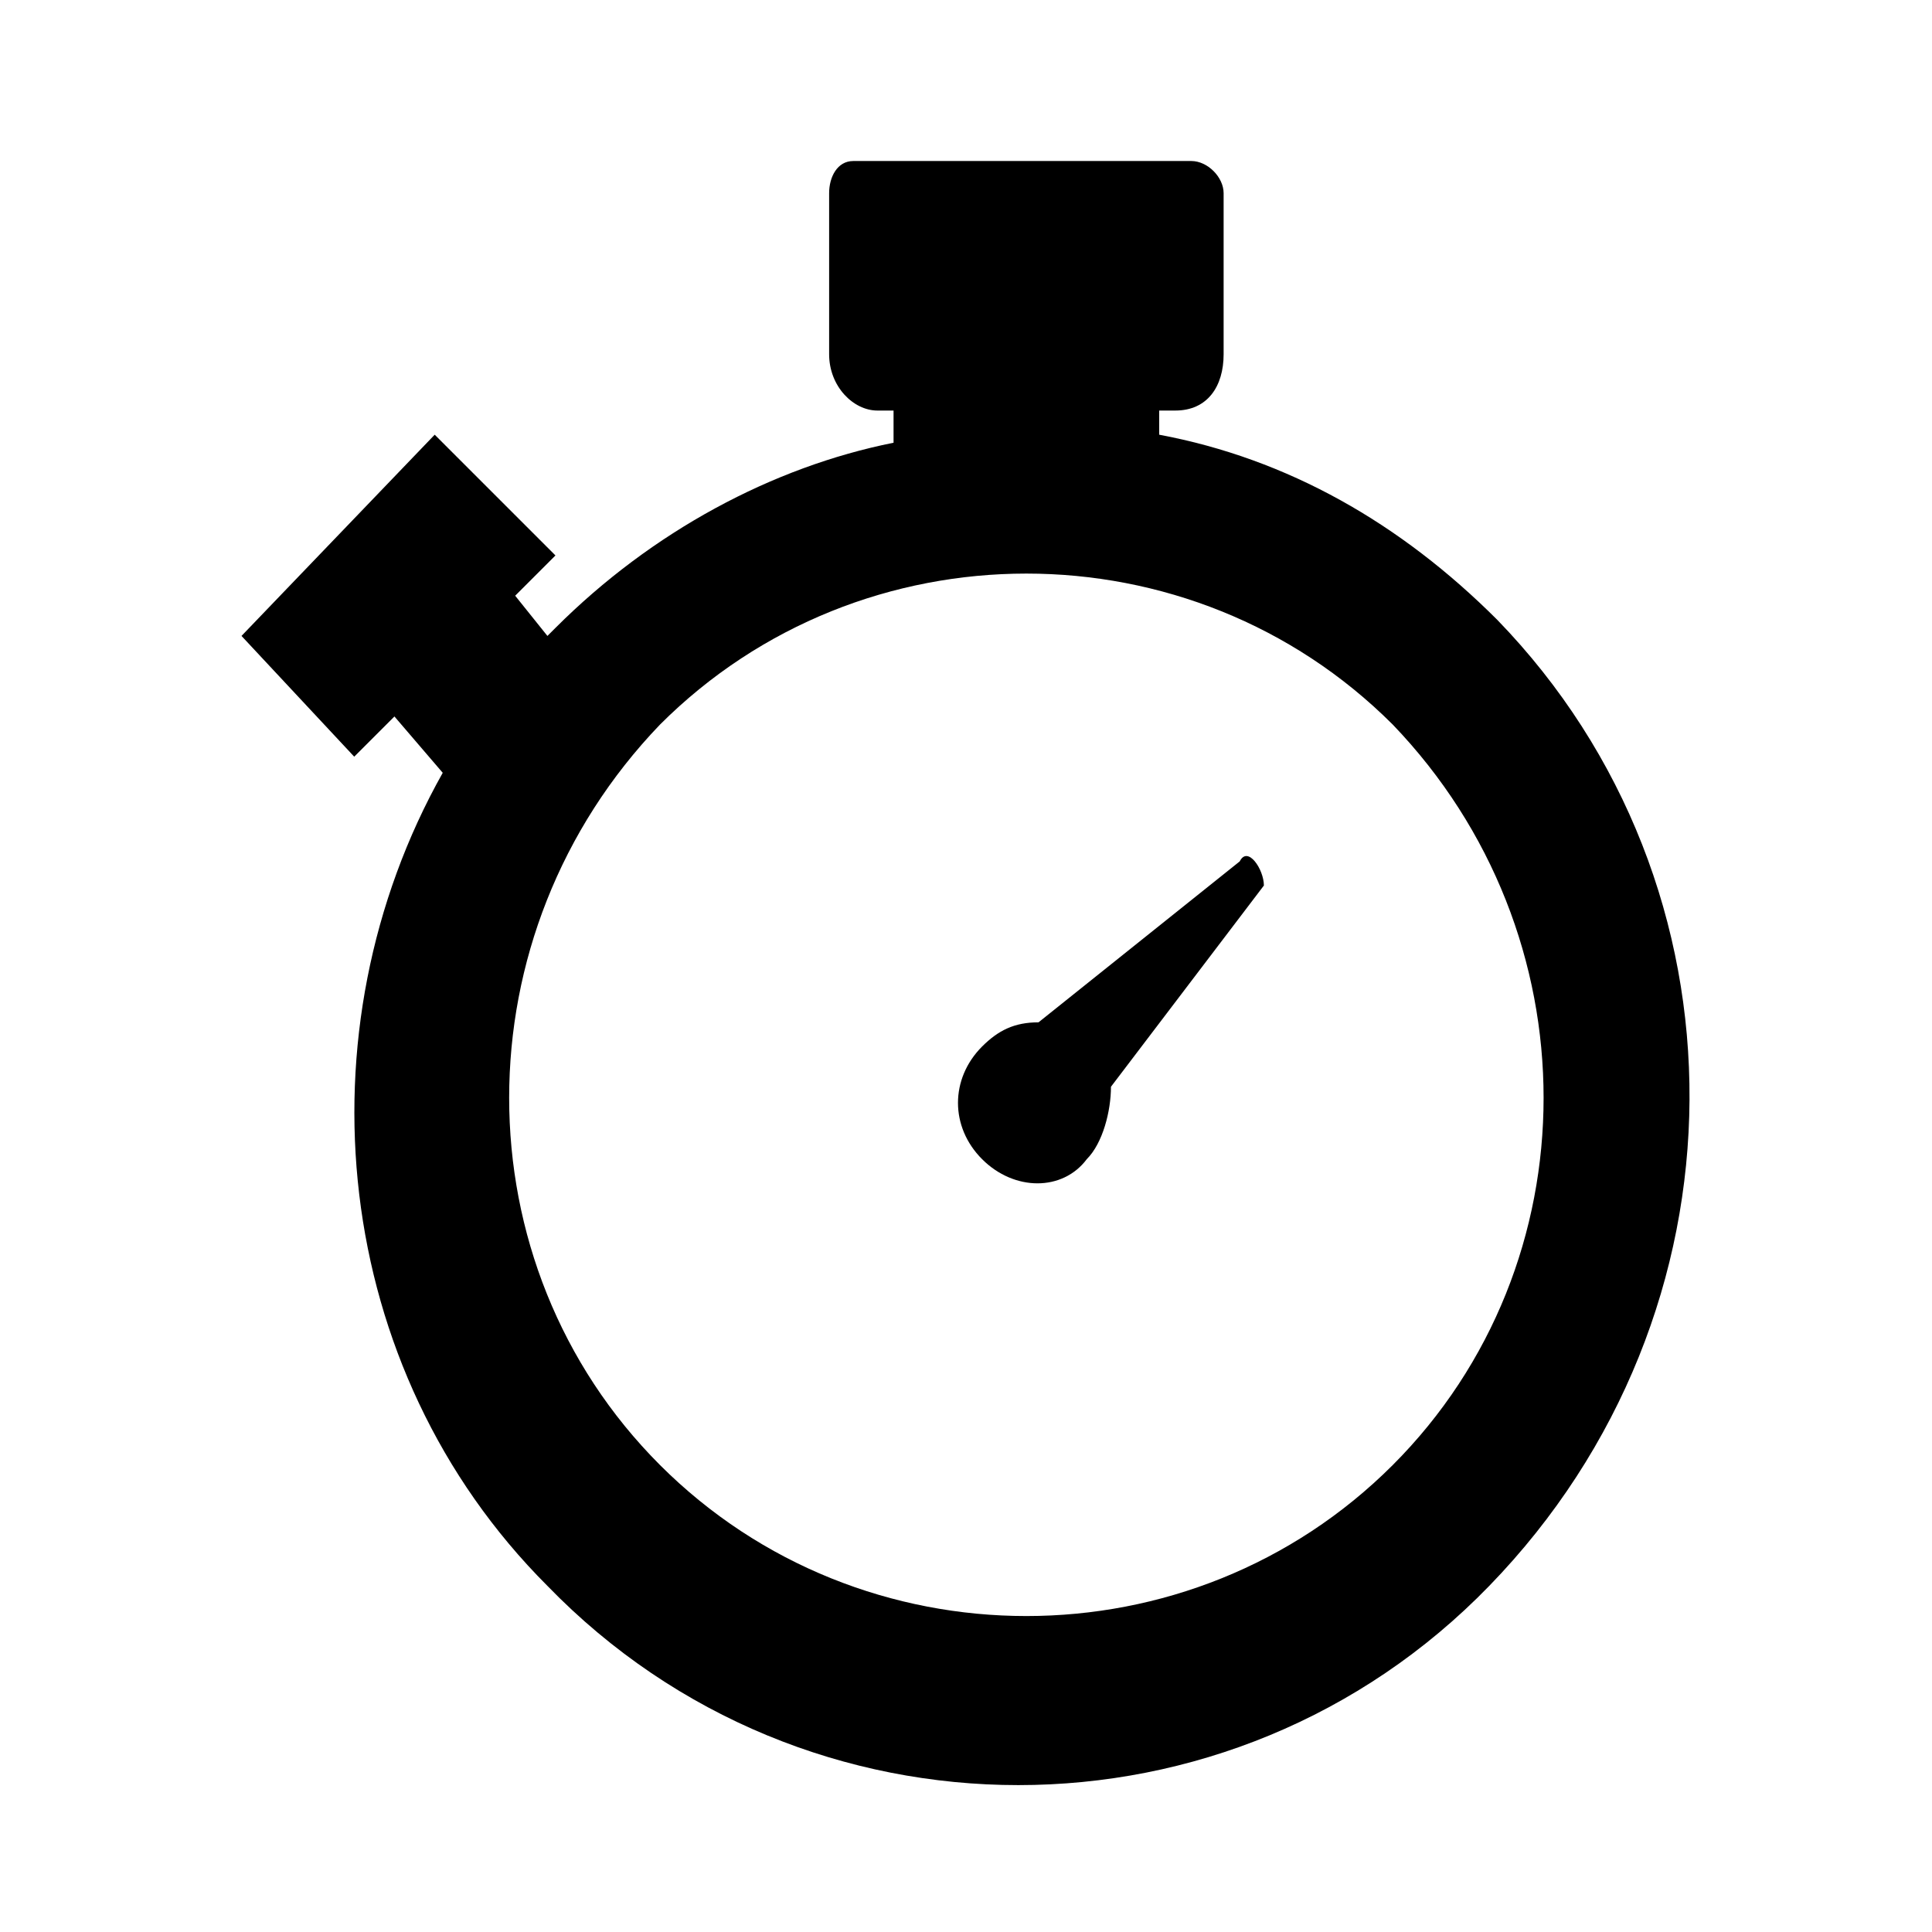
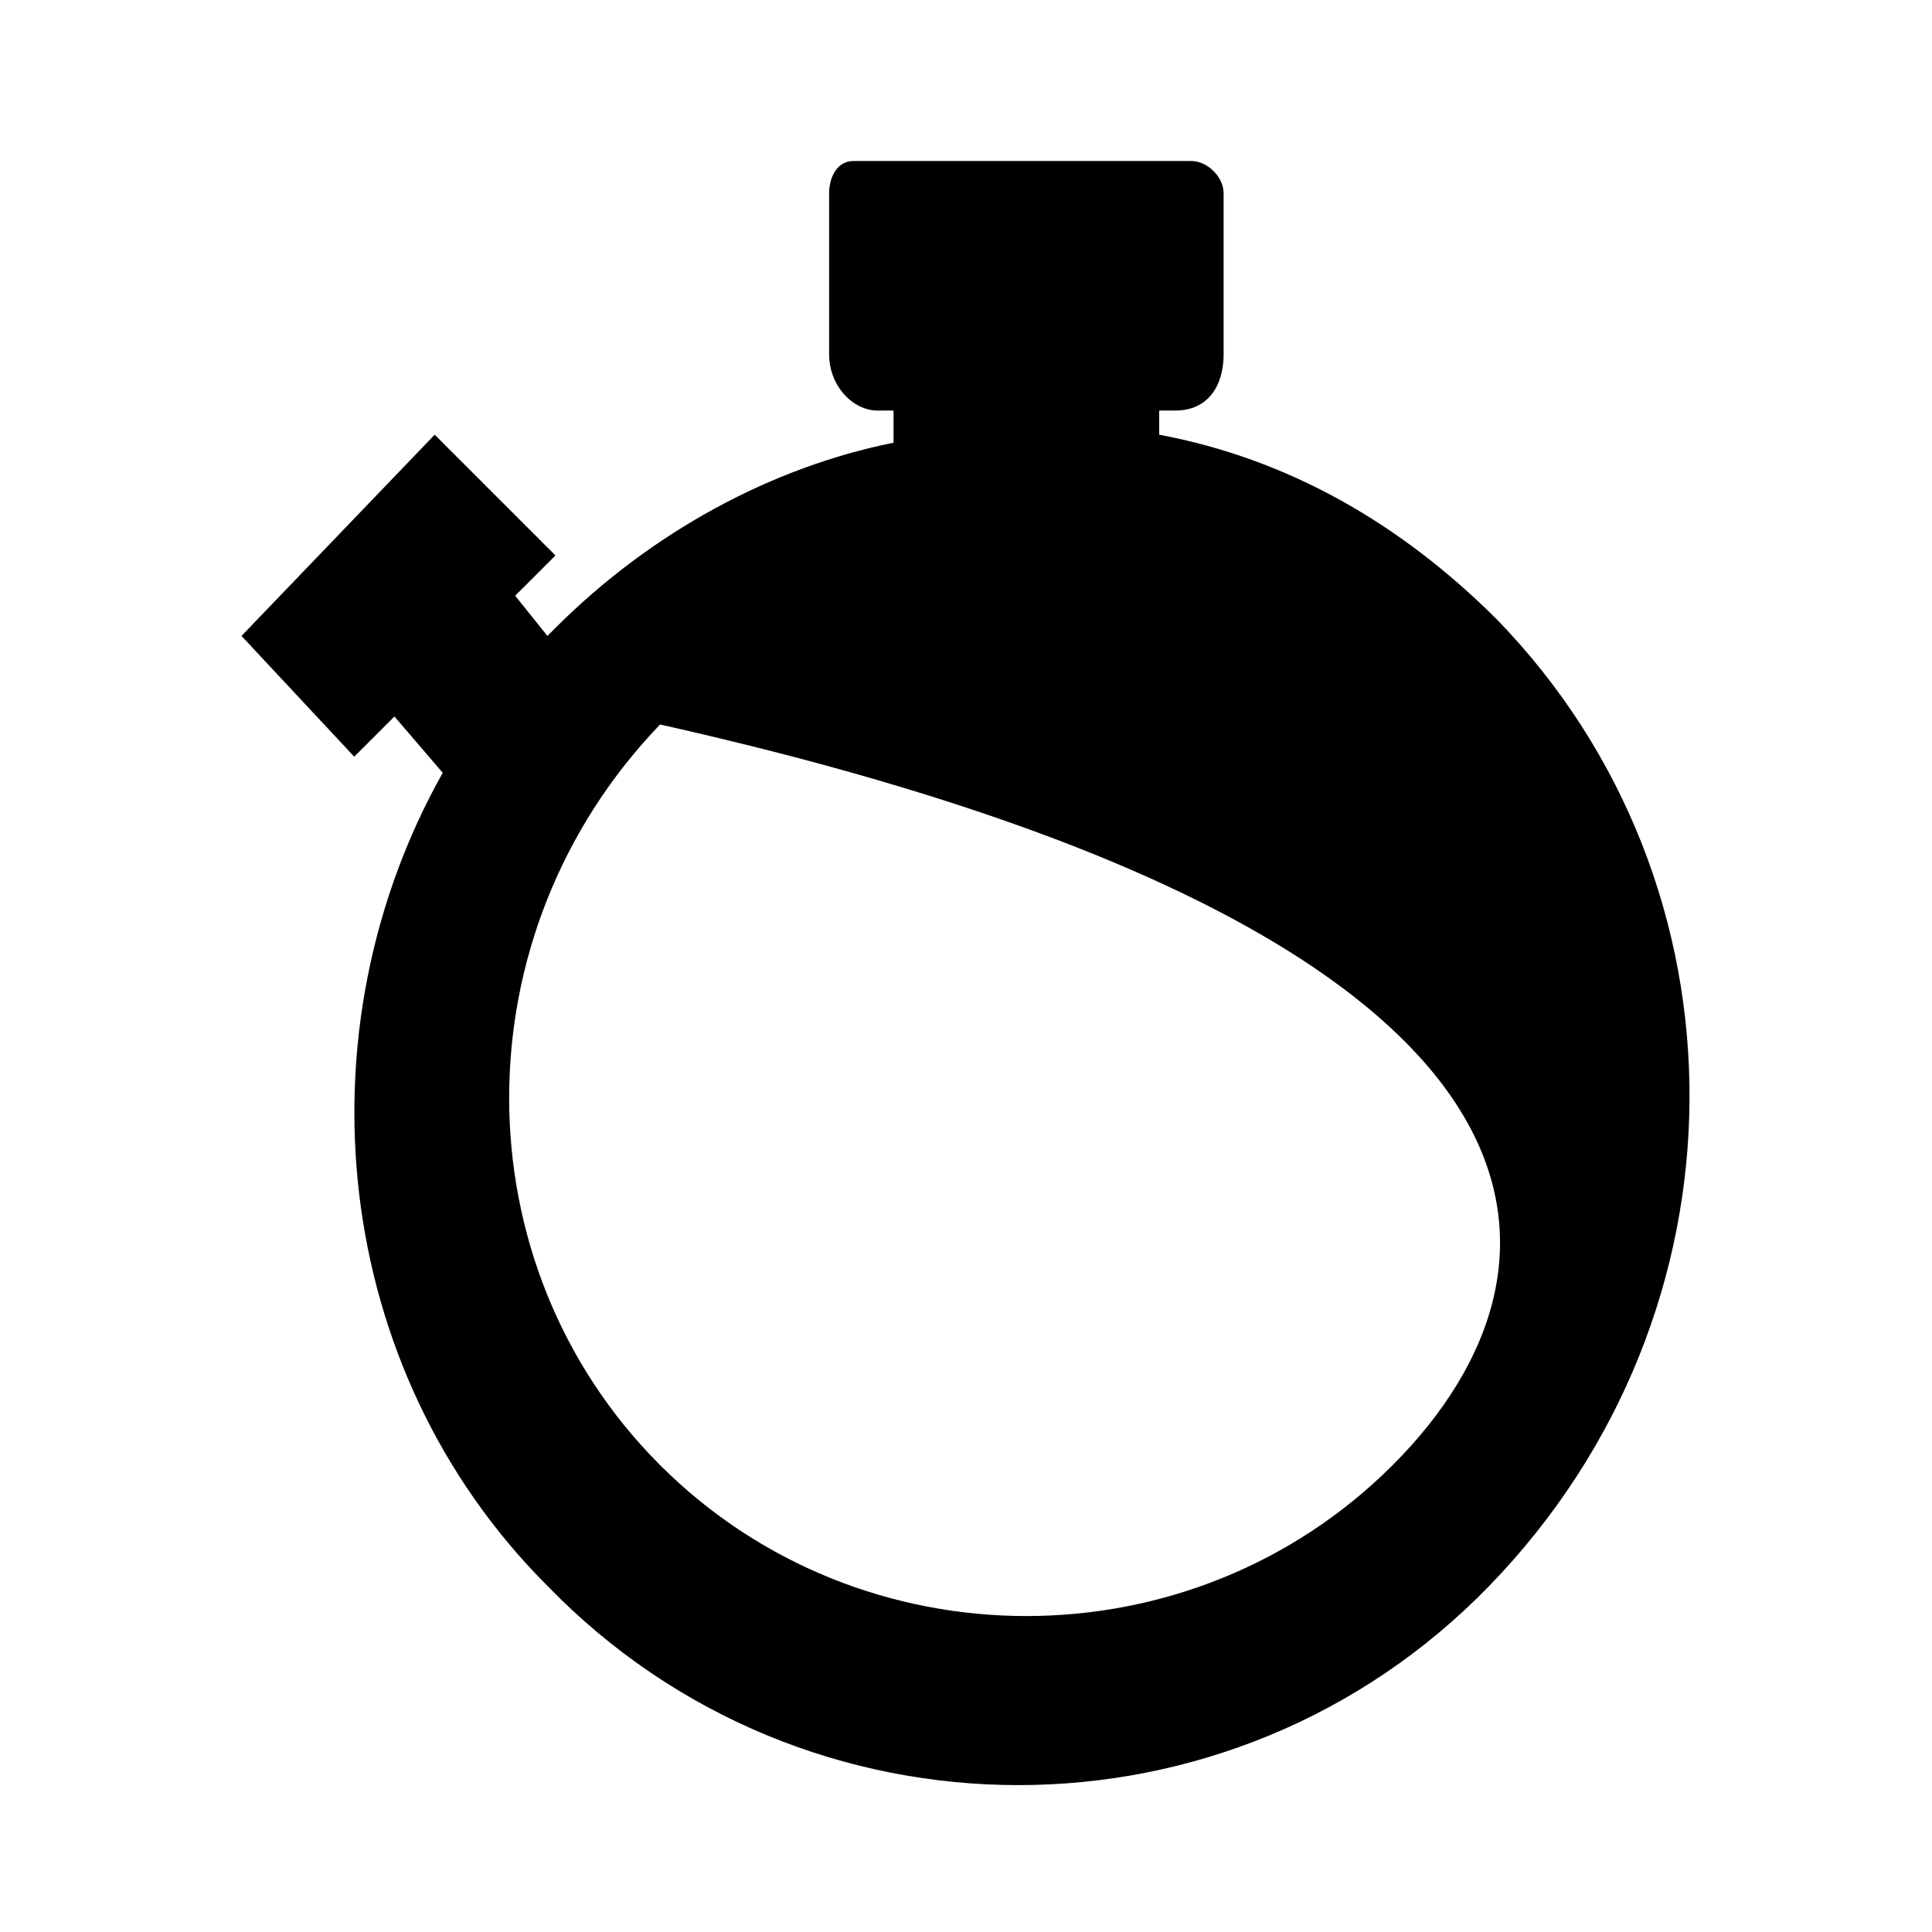
<svg xmlns="http://www.w3.org/2000/svg" width="32" height="32" viewBox="0 0 32 32" fill="none">
-   <path d="M24.8 10.267C23.2 8.667 21.333 7.6 19.2 7.2V6.8H19.467C20 6.8 20.267 6.4 20.267 5.867V3.2C20.267 2.933 20 2.667 19.733 2.667H14.133C13.867 2.667 13.733 2.933 13.733 3.2V5.867C13.733 6.4 14.133 6.8 14.533 6.8H14.8V7.333C12.8 7.733 10.8 8.8 9.2 10.4L9.067 10.533L8.533 9.867L9.2 9.2L7.2 7.2L4 10.533L5.867 12.533L6.533 11.867L7.333 12.8C4.933 17.067 5.467 22.667 9.067 26.267C13.333 30.667 20.4 30.667 24.667 26.267C29.067 21.733 29.067 14.667 24.8 10.267ZM23.067 24.267C19.733 27.6 14.267 27.6 10.933 24.267C7.6 20.933 7.6 15.467 10.933 12C14.267 8.667 19.733 8.667 23.067 12C26.4 15.467 26.4 20.933 23.067 24.267Z" fill="black" />
-   <path d="M20.534 14.267L17.201 16.933C16.8 16.933 16.534 17.067 16.267 17.333C15.734 17.867 15.734 18.667 16.267 19.2C16.8 19.733 17.601 19.733 18 19.2C18.267 18.933 18.401 18.4 18.401 18L20.934 14.667C20.934 14.4 20.667 14 20.534 14.267Z" fill="black" />
+   <path d="M24.8 10.267C23.2 8.667 21.333 7.6 19.2 7.2V6.8H19.467C20 6.8 20.267 6.4 20.267 5.867V3.2C20.267 2.933 20 2.667 19.733 2.667H14.133C13.867 2.667 13.733 2.933 13.733 3.2V5.867C13.733 6.4 14.133 6.8 14.533 6.8H14.8V7.333C12.8 7.733 10.8 8.8 9.2 10.4L9.067 10.533L8.533 9.867L9.2 9.2L7.2 7.2L4 10.533L5.867 12.533L6.533 11.867L7.333 12.8C4.933 17.067 5.467 22.667 9.067 26.267C13.333 30.667 20.4 30.667 24.667 26.267C29.067 21.733 29.067 14.667 24.8 10.267ZM23.067 24.267C19.733 27.6 14.267 27.6 10.933 24.267C7.6 20.933 7.6 15.467 10.933 12C26.4 15.467 26.4 20.933 23.067 24.267Z" fill="black" />
</svg>